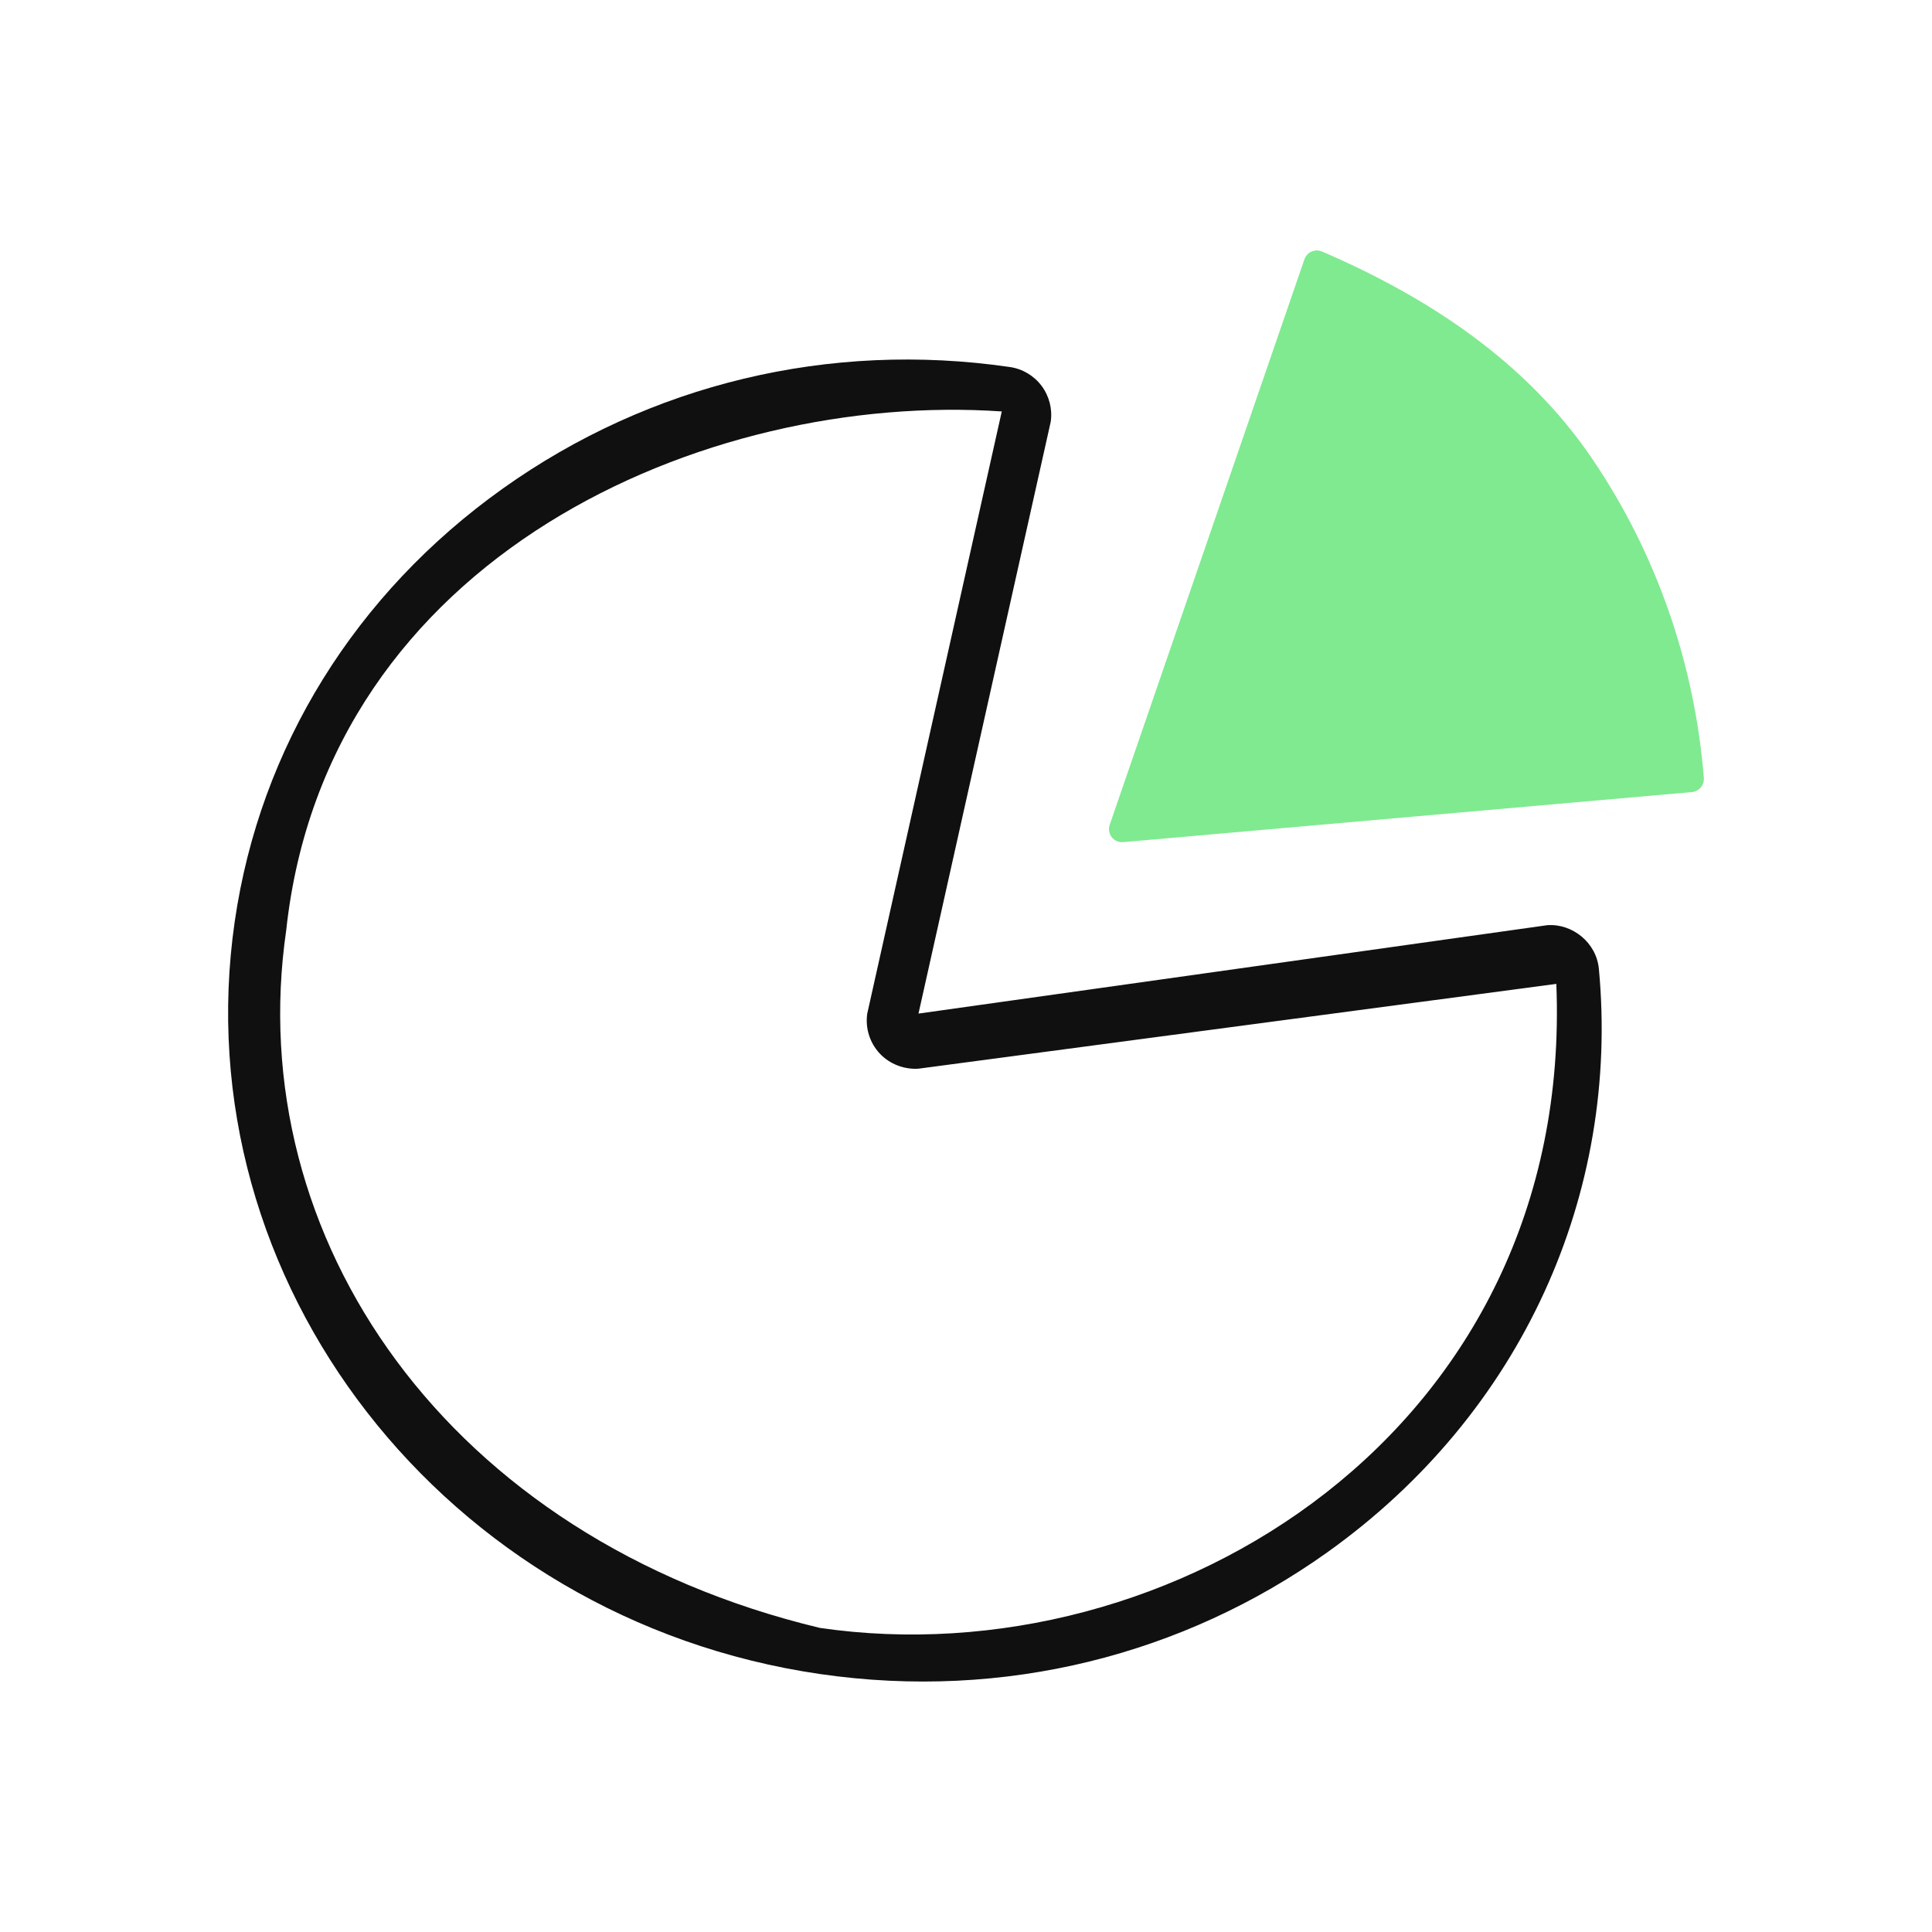
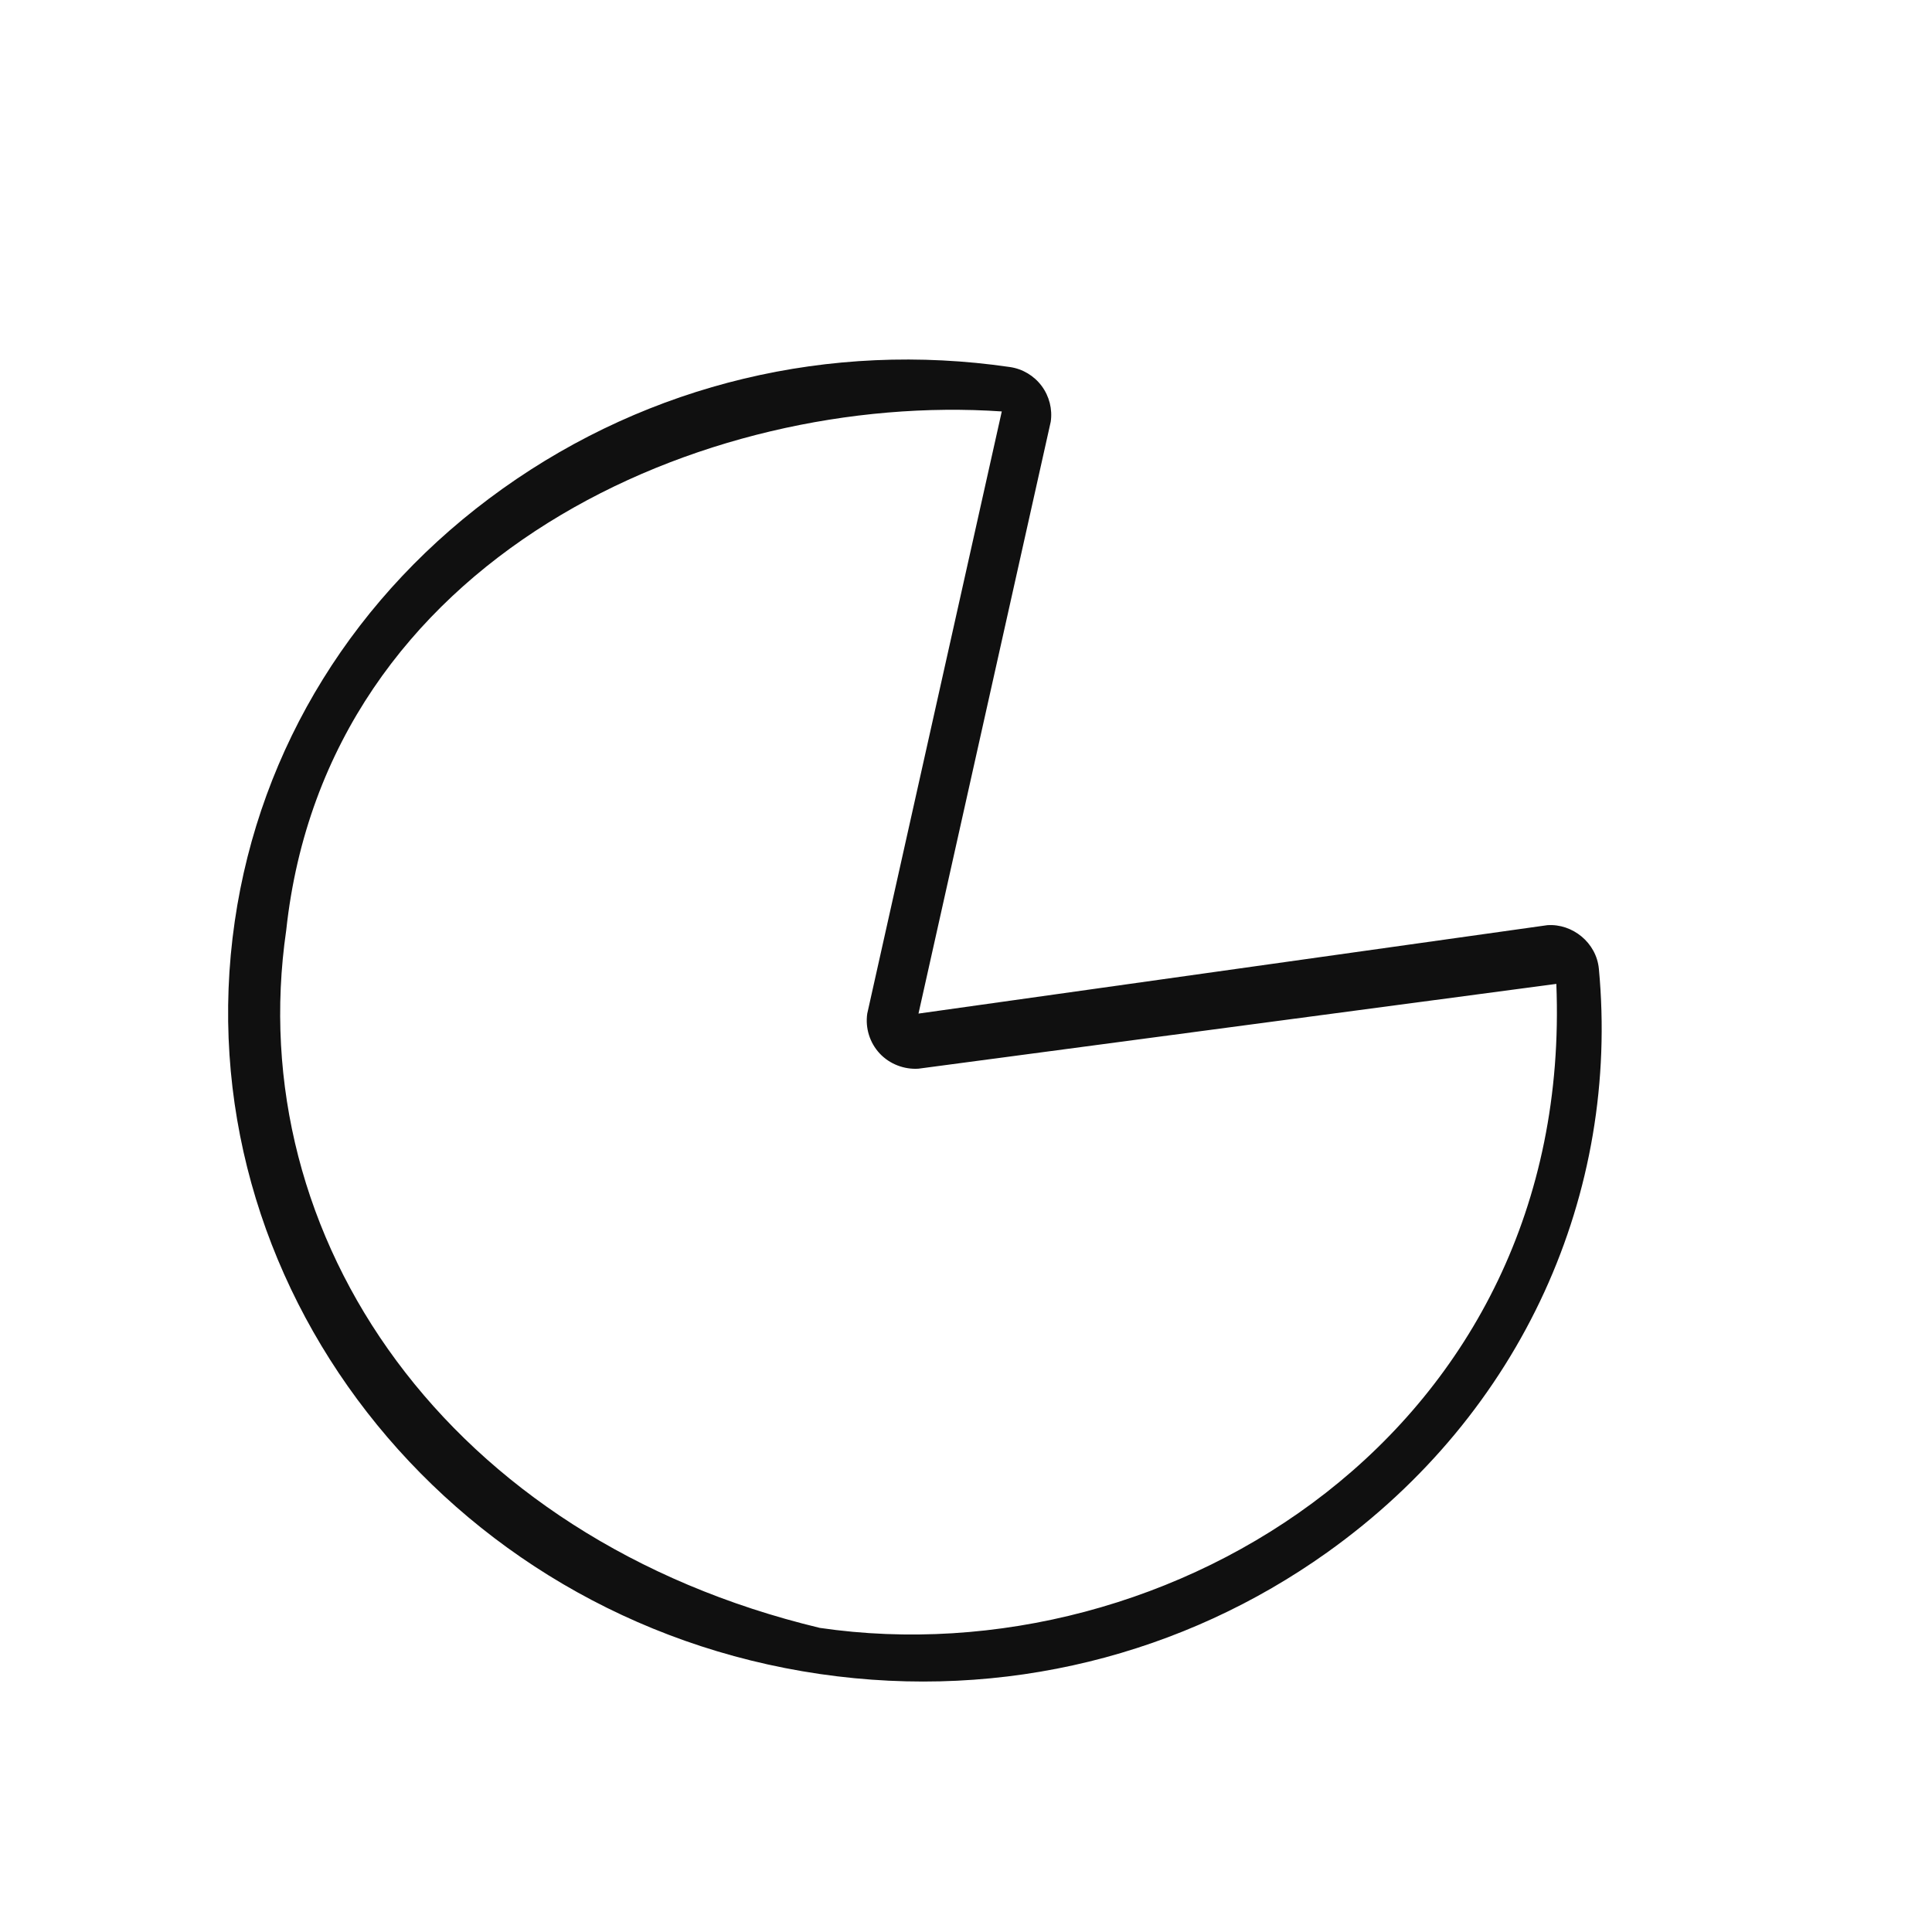
<svg xmlns="http://www.w3.org/2000/svg" width="54" height="54" viewBox="0 0 54 54" fill="none">
  <path d="M22.914 46.789C12.433 45.259 5.097 35.82 6.562 25.748C7.269 20.888 9.93 16.594 14.054 13.655C18.16 10.73 23.187 9.524 28.23 10.259C28.583 10.311 28.901 10.501 29.115 10.788C29.328 11.075 29.42 11.435 29.368 11.789L25.672 28.33L43.249 25.859C43.949 25.81 44.62 26.346 44.689 27.079C45.275 33.324 42.571 39.489 37.09 43.394C33.093 46.241 28.086 47.543 22.914 46.789ZM8 26C6.749 34.599 12.5 43 22.914 45.5C32.688 46.93 44 40 43.5 27.5L25.672 29.87C25.278 29.897 24.866 29.744 24.587 29.444C24.309 29.145 24.181 28.735 24.24 28.33L28 11.5C19.712 10.933 9.127 15.54 8 26Z" fill="#101010" />
-   <path d="M31.393 23.538L47.287 22.139C47.487 22.121 47.639 21.945 47.623 21.744C47.367 18.543 46.293 15.465 44.512 12.836C42.659 10.1 39.908 8.304 36.949 7.029C36.754 6.946 36.528 7.048 36.459 7.248L31.016 23.055C30.93 23.305 31.13 23.561 31.393 23.538Z" fill="#7FEA90" />
</svg>